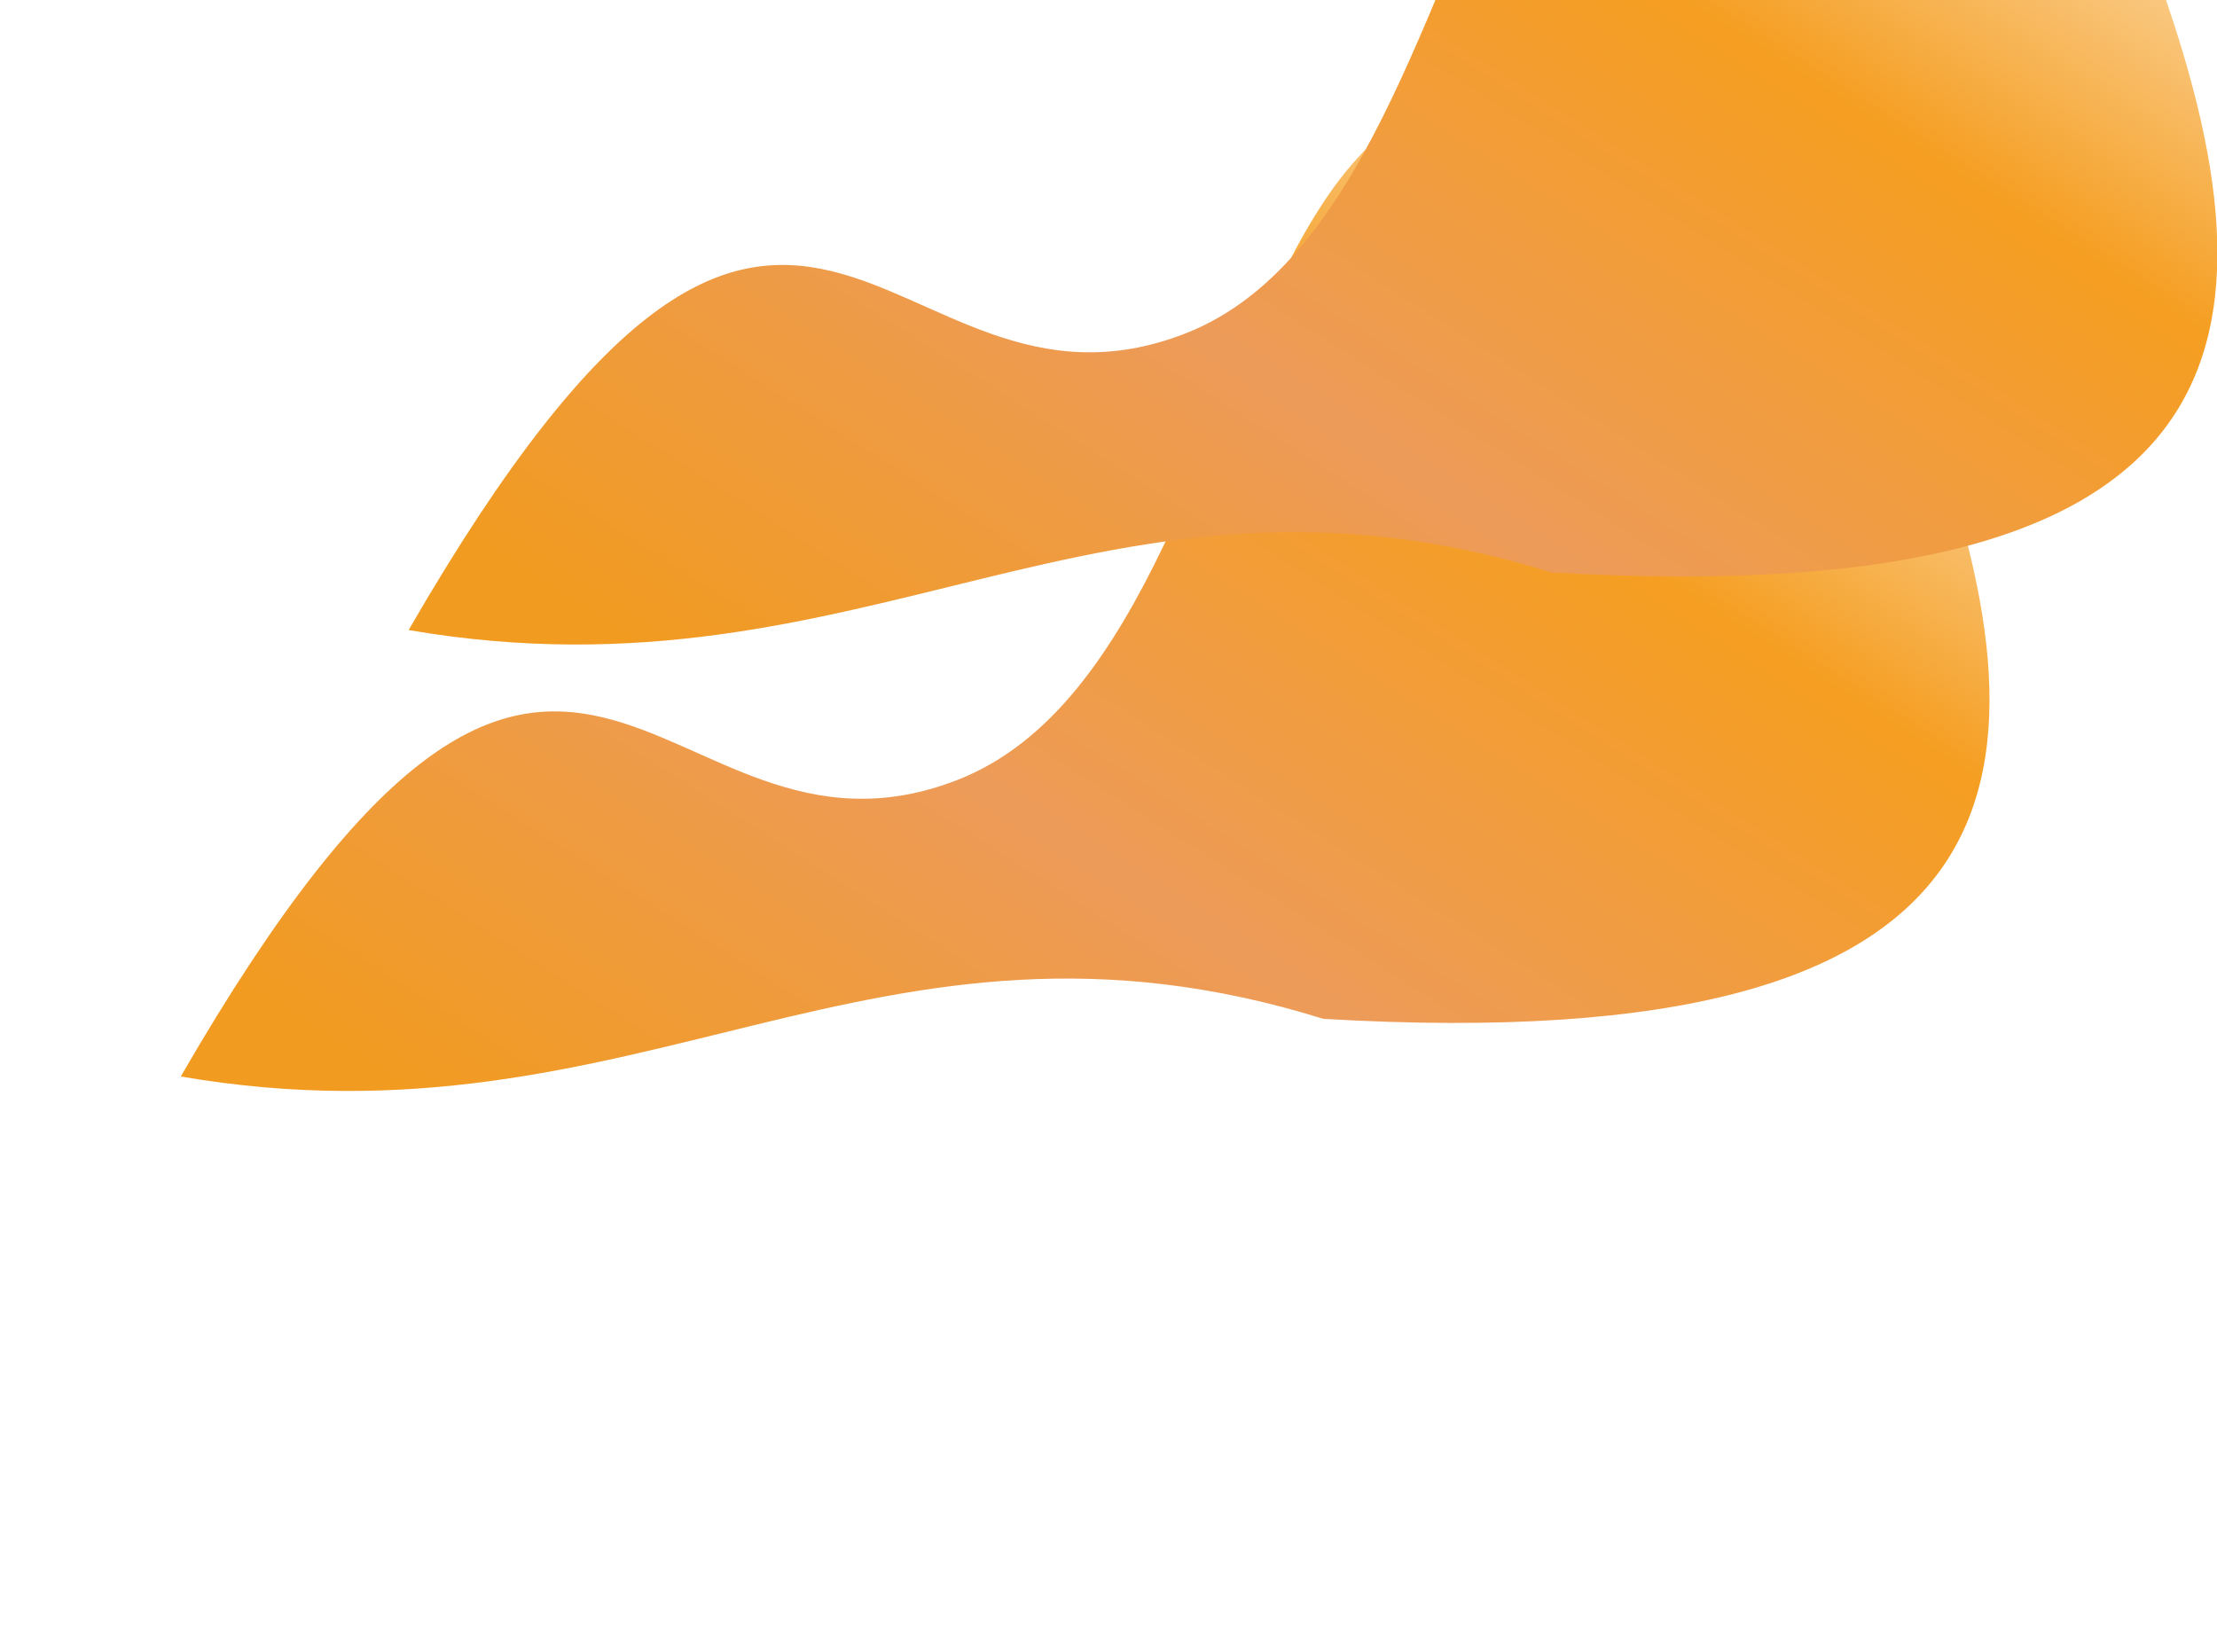
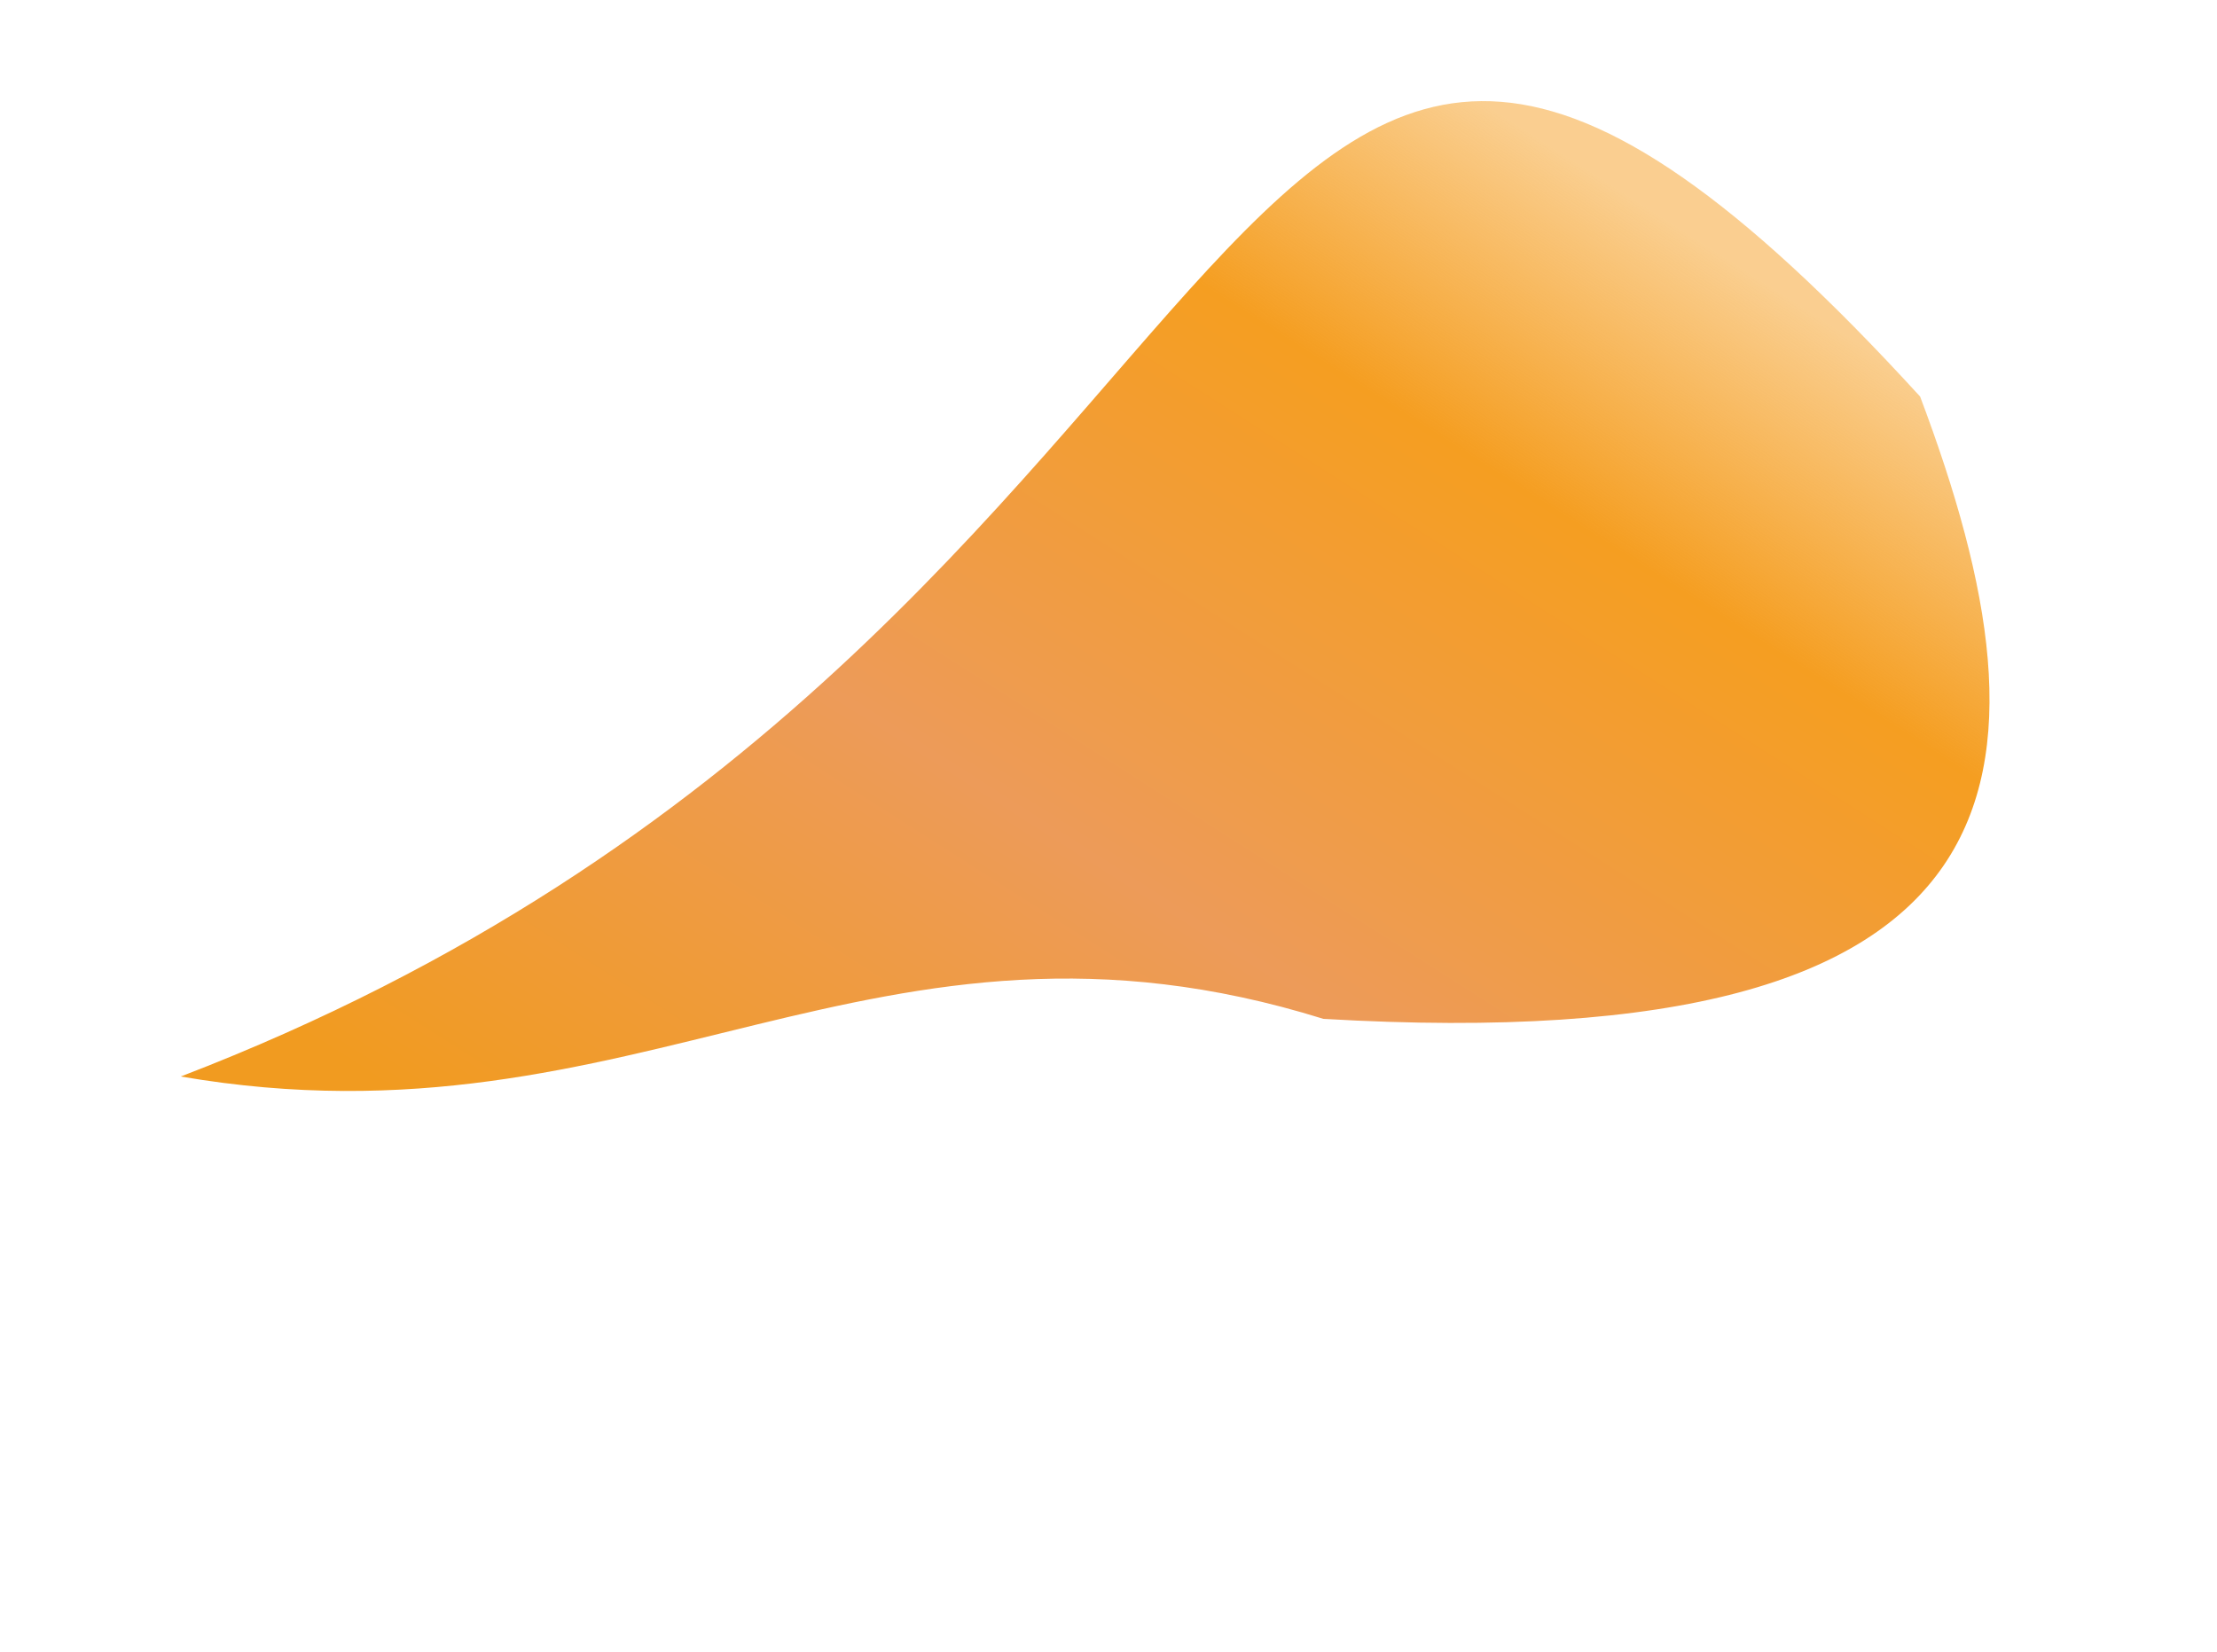
<svg xmlns="http://www.w3.org/2000/svg" width="1440" height="1073" viewBox="0 0 1440 1073" fill="none">
  <g filter="url(#filter0_f_0_1)">
-     <path d="M1247.17 257.592C1339.71 503.044 1324.94 689.102 859.561 661.817C567.587 570.767 415.993 750.591 117.413 699.261C372.54 257.592 425.319 583.112 621.823 506.645C866.798 411.315 770.732 -263.819 1247.17 257.592Z" fill="url(#paint0_linear_0_1)" />
+     <path d="M1247.17 257.592C1339.71 503.044 1324.94 689.102 859.561 661.817C567.587 570.767 415.993 750.591 117.413 699.261C866.798 411.315 770.732 -263.819 1247.17 257.592Z" fill="url(#paint0_linear_0_1)" />
  </g>
  <g filter="url(#filter1_f_0_1)">
-     <path d="M1395.17 -32.408C1487.71 213.044 1472.94 399.102 1007.56 371.817C715.587 280.767 563.993 460.591 265.413 409.261C520.54 -32.408 573.319 293.112 769.823 216.645C1014.8 121.315 918.732 -553.819 1395.17 -32.408Z" fill="url(#paint1_linear_0_1)" />
-   </g>
+     </g>
  <defs>
    <filter id="filter0_f_0_1" x="-246.587" y="-302.054" width="1902.83" height="1374.72" filterUnits="userSpaceOnUse" color-interpolation-filters="sRGB">
      <feFlood flood-opacity="0" result="BackgroundImageFix" />
      <feBlend mode="normal" in="SourceGraphic" in2="BackgroundImageFix" result="shape" />
      <feGaussianBlur stdDeviation="182" result="effect1_foregroundBlur_0_1" />
    </filter>
    <filter id="filter1_f_0_1" x="-98.587" y="-592.054" width="1902.83" height="1374.72" filterUnits="userSpaceOnUse" color-interpolation-filters="sRGB">
      <feFlood flood-opacity="0" result="BackgroundImageFix" />
      <feBlend mode="normal" in="SourceGraphic" in2="BackgroundImageFix" result="shape" />
      <feGaussianBlur stdDeviation="182" result="effect1_foregroundBlur_0_1" />
    </filter>
    <linearGradient id="paint0_linear_0_1" x1="1164.75" y1="167.457" x2="655.929" y2="964.839" gradientUnits="userSpaceOnUse">
      <stop offset="0.024" stop-color="#F59E21" stop-opacity="0.5" />
      <stop offset="0.234" stop-color="#F59E21" />
      <stop offset="0.606" stop-color="#ED9B59" />
      <stop offset="1" stop-color="#F19B20" />
    </linearGradient>
    <linearGradient id="paint1_linear_0_1" x1="1312.75" y1="-122.543" x2="803.929" y2="674.839" gradientUnits="userSpaceOnUse">
      <stop offset="0.024" stop-color="#F59E21" stop-opacity="0.5" />
      <stop offset="0.234" stop-color="#F59E21" />
      <stop offset="0.606" stop-color="#ED9B59" />
      <stop offset="1" stop-color="#F19B20" />
    </linearGradient>
  </defs>
</svg>